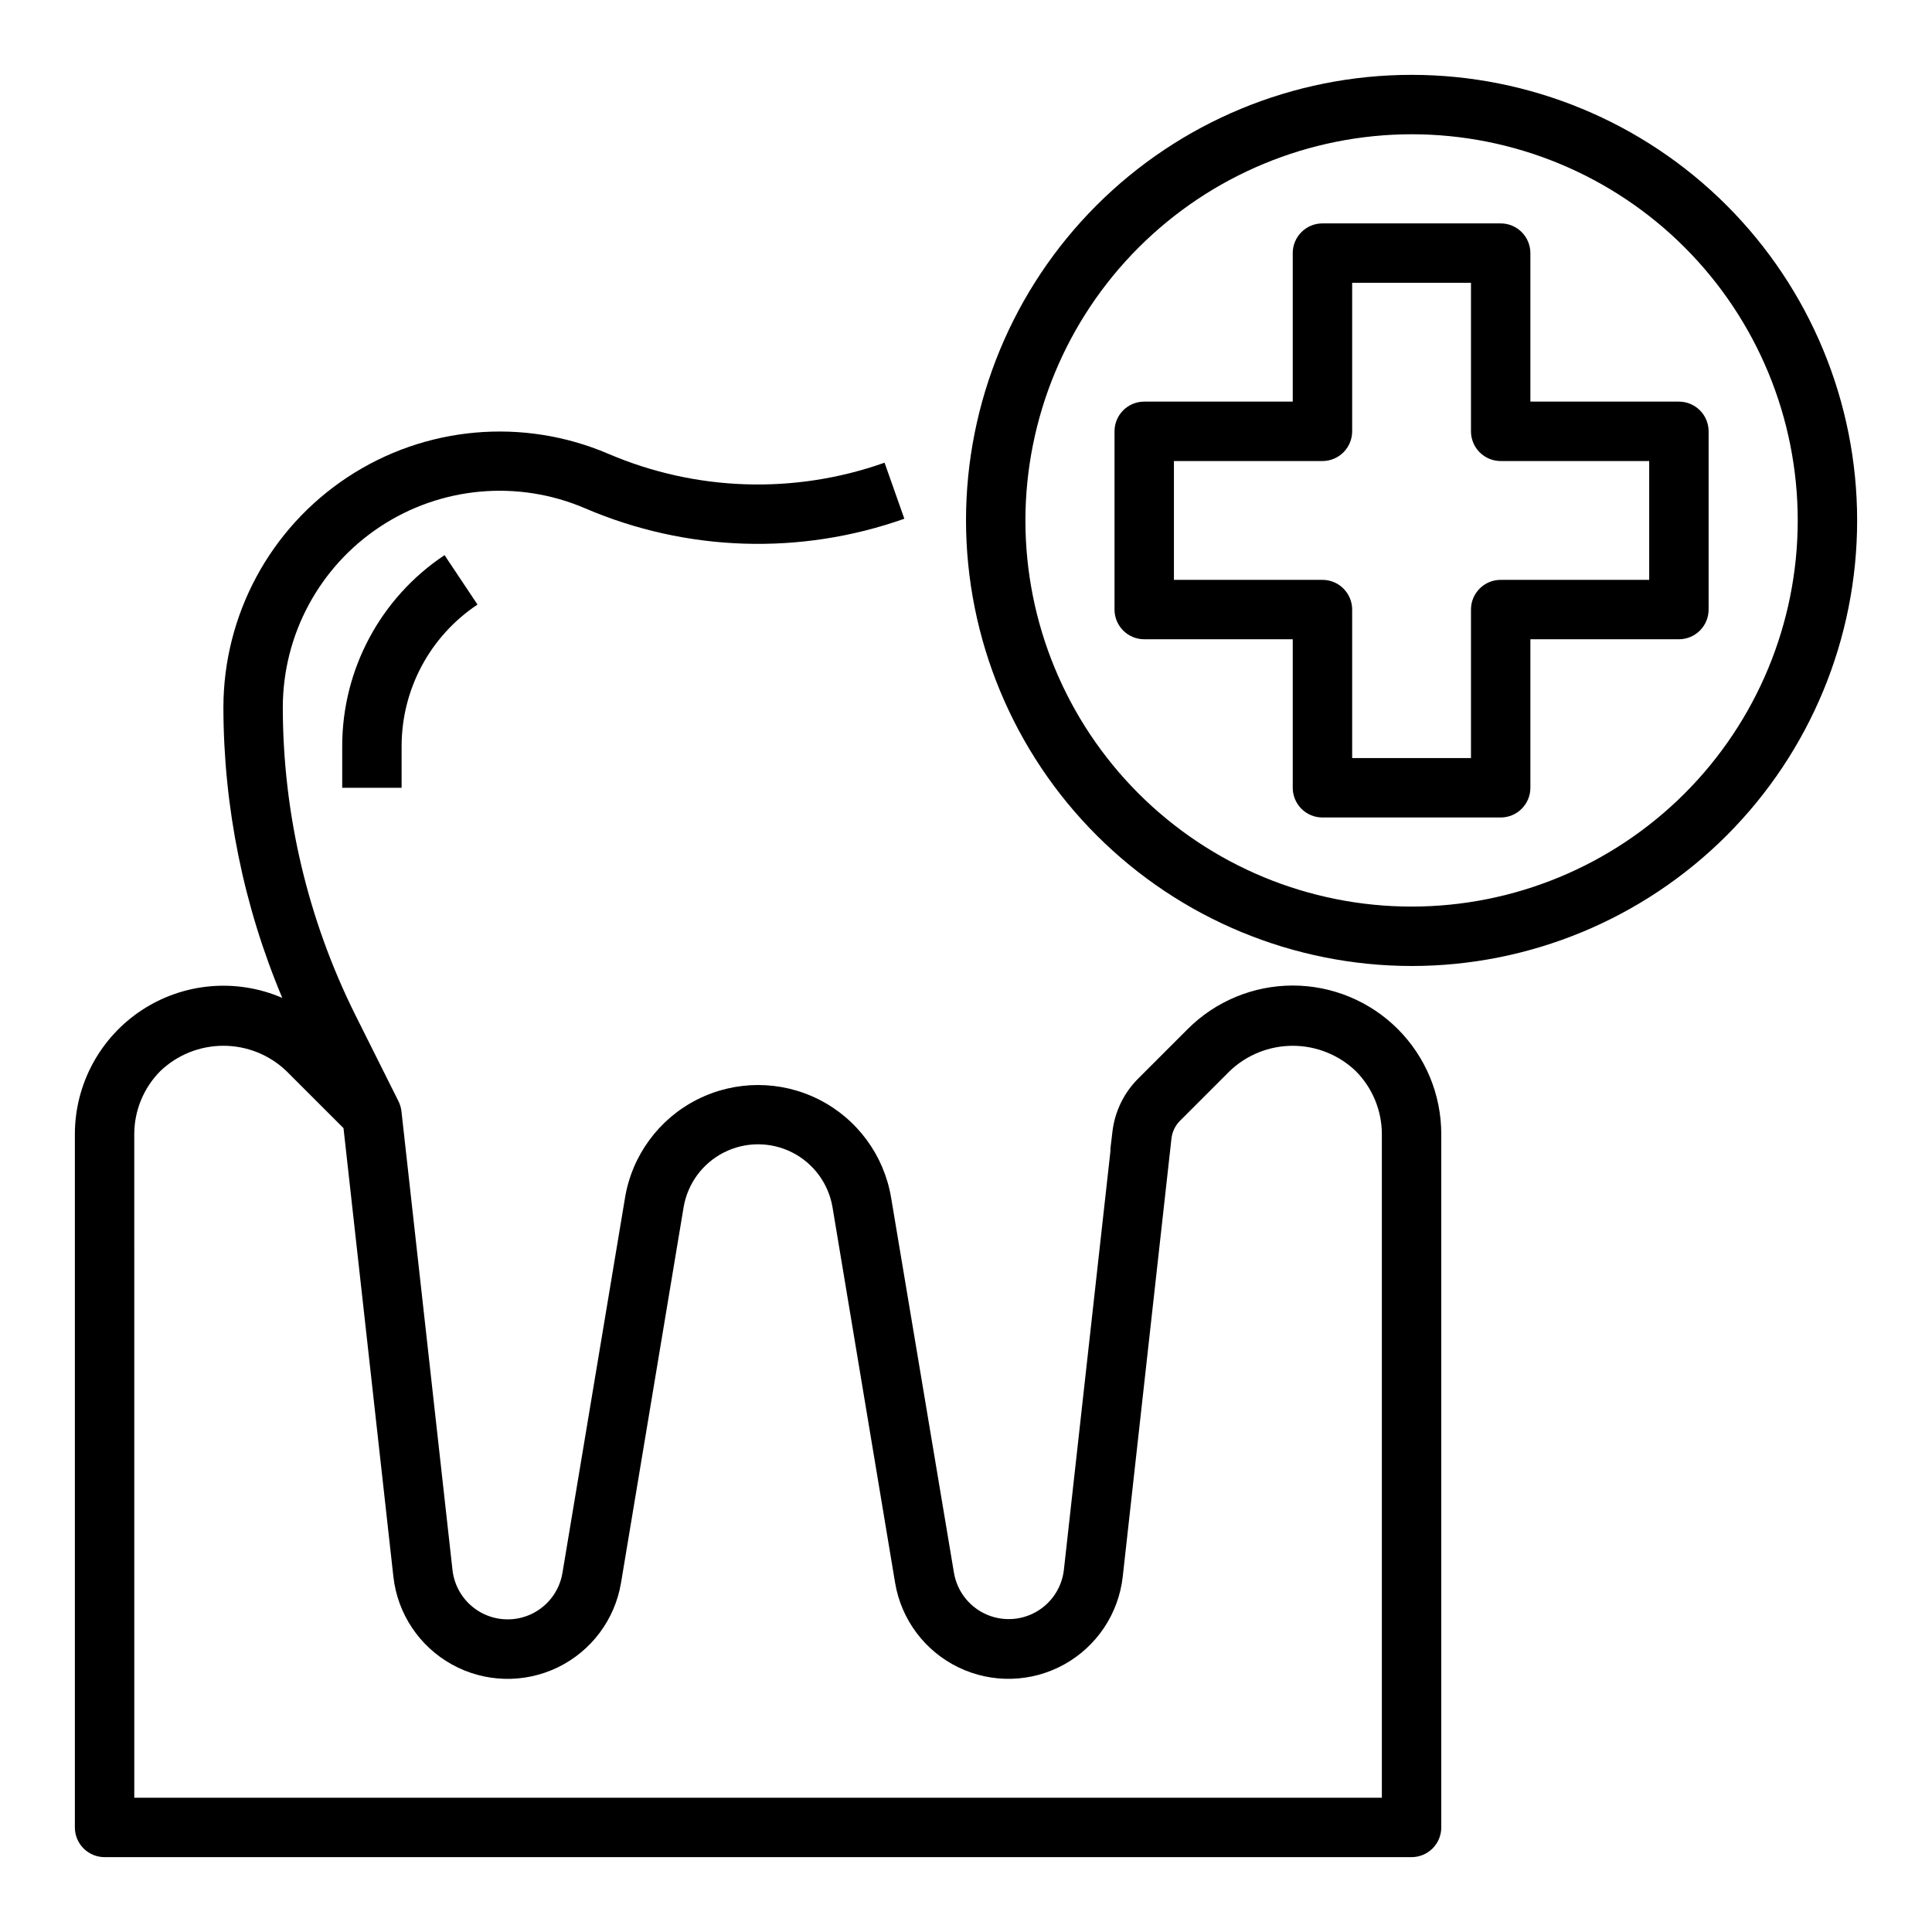
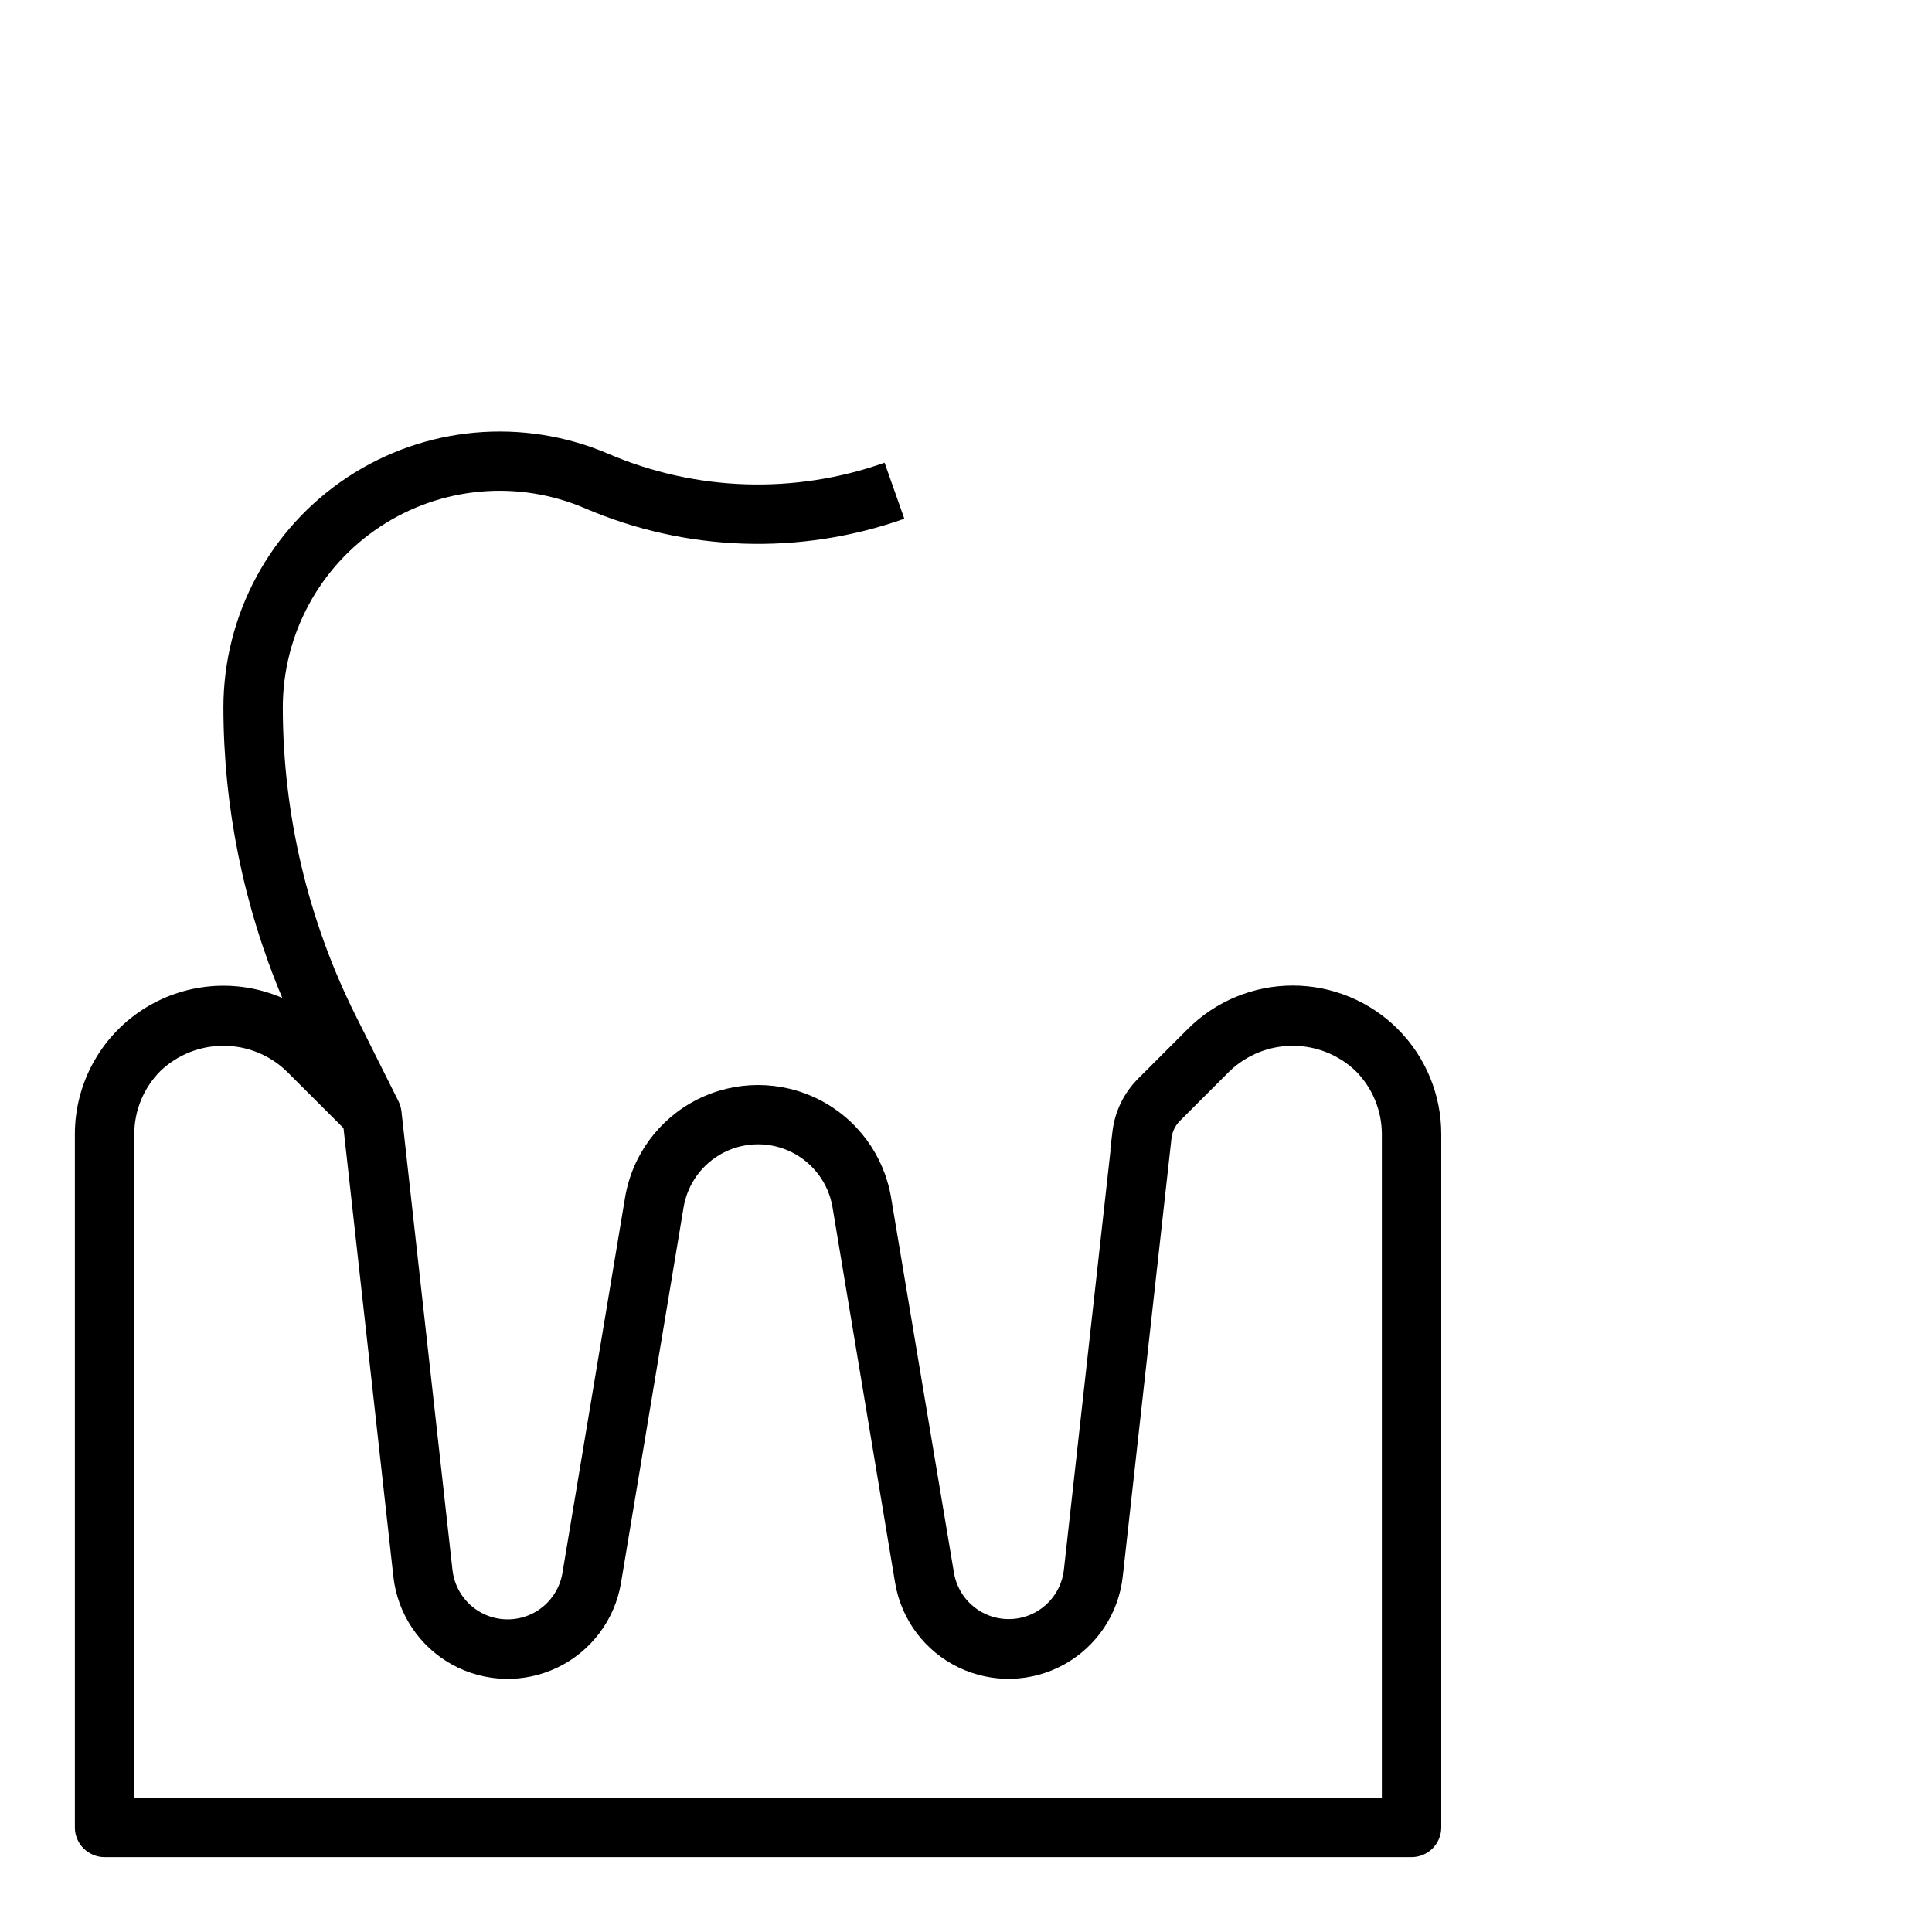
<svg xmlns="http://www.w3.org/2000/svg" fill="#000000" width="800px" height="800px" version="1.1" viewBox="144 144 512 512">
  <g>
-     <path d="m234.69 341.79v10.98h15.742v-10.98c-0.016-15.105 7.535-29.211 20.113-37.574l-8.738-13.098c-16.957 11.281-27.141 30.305-27.117 50.672z" />
    <path d="m171.71 636.16h346.37c2.09 0 4.09-0.832 5.566-2.305 1.477-1.477 2.305-3.481 2.305-5.566v-183.76c0-10.438-4.148-20.445-11.527-27.828-7.383-7.379-17.395-11.523-27.828-11.523-10.438 0-20.449 4.144-27.832 11.523l-13.191 13.191c-3.738 3.758-6.117 8.652-6.754 13.91l-0.582 4.914h0.078l-12.375 111.31c-0.539 4.738-3.34 8.922-7.516 11.227-4.176 2.301-9.207 2.438-13.5 0.363-4.297-2.074-7.316-6.098-8.113-10.801l-16.656-99.418c-1.871-11.215-8.969-20.871-19.117-26.008-10.148-5.133-22.133-5.133-32.281 0-10.148 5.137-17.246 14.793-19.117 26.008l-16.594 99.488c-0.797 4.703-3.816 8.727-8.113 10.801-4.293 2.074-9.324 1.938-13.5-0.363-4.176-2.305-6.977-6.488-7.516-11.223l-13.531-121.61c-0.109-0.922-0.375-1.82-0.789-2.652l-11.414-22.828c-12.617-25.316-19.199-53.211-19.238-81.5 0.004-19.309 9.703-37.324 25.824-47.957 16.117-10.633 36.5-12.461 54.25-4.863 26.859 11.547 57.082 12.539 84.641 2.777l-5.242-14.848c-23.832 8.445-49.973 7.602-73.211-2.359-22.609-9.672-48.562-7.348-69.094 6.188-20.527 13.535-32.891 36.473-32.91 61.062 0.043 26.43 5.348 52.582 15.602 76.941-12.156-5.25-26.133-4.035-37.203 3.231-11.066 7.266-17.742 19.609-17.762 32.848v183.76c0 2.086 0.832 4.09 2.309 5.566 1.477 1.473 3.477 2.305 5.566 2.305zm7.871-191.63c0.016-6.262 2.504-12.262 6.918-16.695 4.496-4.301 10.477-6.695 16.699-6.695 6.219 0 12.199 2.394 16.695 6.695l15.137 15.129 13.219 118.87c1.094 9.824 6.891 18.504 15.543 23.285 8.652 4.781 19.086 5.066 27.984 0.77 8.902-4.301 15.164-12.652 16.797-22.402l16.586-99.535c1.051-6.273 5.023-11.676 10.703-14.547 5.68-2.871 12.383-2.871 18.062 0 5.676 2.871 9.652 8.273 10.703 14.547l16.586 99.52c1.633 9.75 7.891 18.102 16.793 22.402 8.898 4.301 19.332 4.016 27.984-0.762 8.652-4.781 14.449-13.461 15.547-23.285l12.91-116.11c0.199-1.766 0.988-3.414 2.242-4.676l13.203-13.203v0.004c4.496-4.301 10.477-6.695 16.695-6.695s12.199 2.394 16.699 6.695c4.414 4.434 6.902 10.434 6.918 16.695v175.88h-330.62z" />
-     <path d="m518.08 400c31.316 0 61.352-12.441 83.496-34.586 22.145-22.145 34.586-52.18 34.586-83.496 0-31.316-12.441-61.352-34.586-83.496s-52.18-34.586-83.496-34.586-61.352 12.441-83.496 34.586-34.582 52.18-34.582 83.496c0.035 31.305 12.484 61.32 34.621 83.457 22.137 22.137 52.152 34.59 83.457 34.625zm0-220.42c27.141 0 53.172 10.781 72.363 29.973 19.191 19.191 29.973 45.223 29.973 72.363s-10.781 53.172-29.973 72.363-45.223 29.973-72.363 29.973-53.172-10.781-72.363-29.973-29.973-45.223-29.973-72.363c0.031-27.133 10.824-53.145 30.008-72.328 19.188-19.184 45.195-29.977 72.328-30.008z" />
-     <path d="m447.23 313.41h39.359v39.359c0 2.09 0.832 4.09 2.305 5.566 1.477 1.477 3.481 2.305 5.566 2.305h47.234c2.086 0 4.09-0.828 5.566-2.305 1.477-1.477 2.305-3.477 2.305-5.566v-39.359h39.359c2.09 0 4.09-0.828 5.566-2.305 1.477-1.477 2.309-3.481 2.309-5.566v-47.234c0-2.086-0.832-4.09-2.309-5.566-1.477-1.477-3.477-2.305-5.566-2.305h-39.359v-39.359c0-2.09-0.828-4.09-2.305-5.566-1.477-1.477-3.481-2.305-5.566-2.305h-47.234c-4.348 0-7.871 3.523-7.871 7.871v39.359h-39.359c-4.348 0-7.871 3.523-7.871 7.871v47.234c0 2.086 0.828 4.09 2.305 5.566 1.477 1.477 3.481 2.305 5.566 2.305zm7.871-47.23h39.359c2.09 0 4.094-0.832 5.566-2.309 1.477-1.477 2.309-3.477 2.309-5.566v-39.359h31.488v39.359c0 2.09 0.828 4.09 2.305 5.566 1.477 1.477 3.477 2.309 5.566 2.309h39.359v31.488h-39.359c-4.348 0-7.871 3.523-7.871 7.871v39.359h-31.488v-39.359c0-2.09-0.832-4.09-2.309-5.566-1.473-1.477-3.477-2.305-5.566-2.305h-39.359z" />
  </g>
</svg>